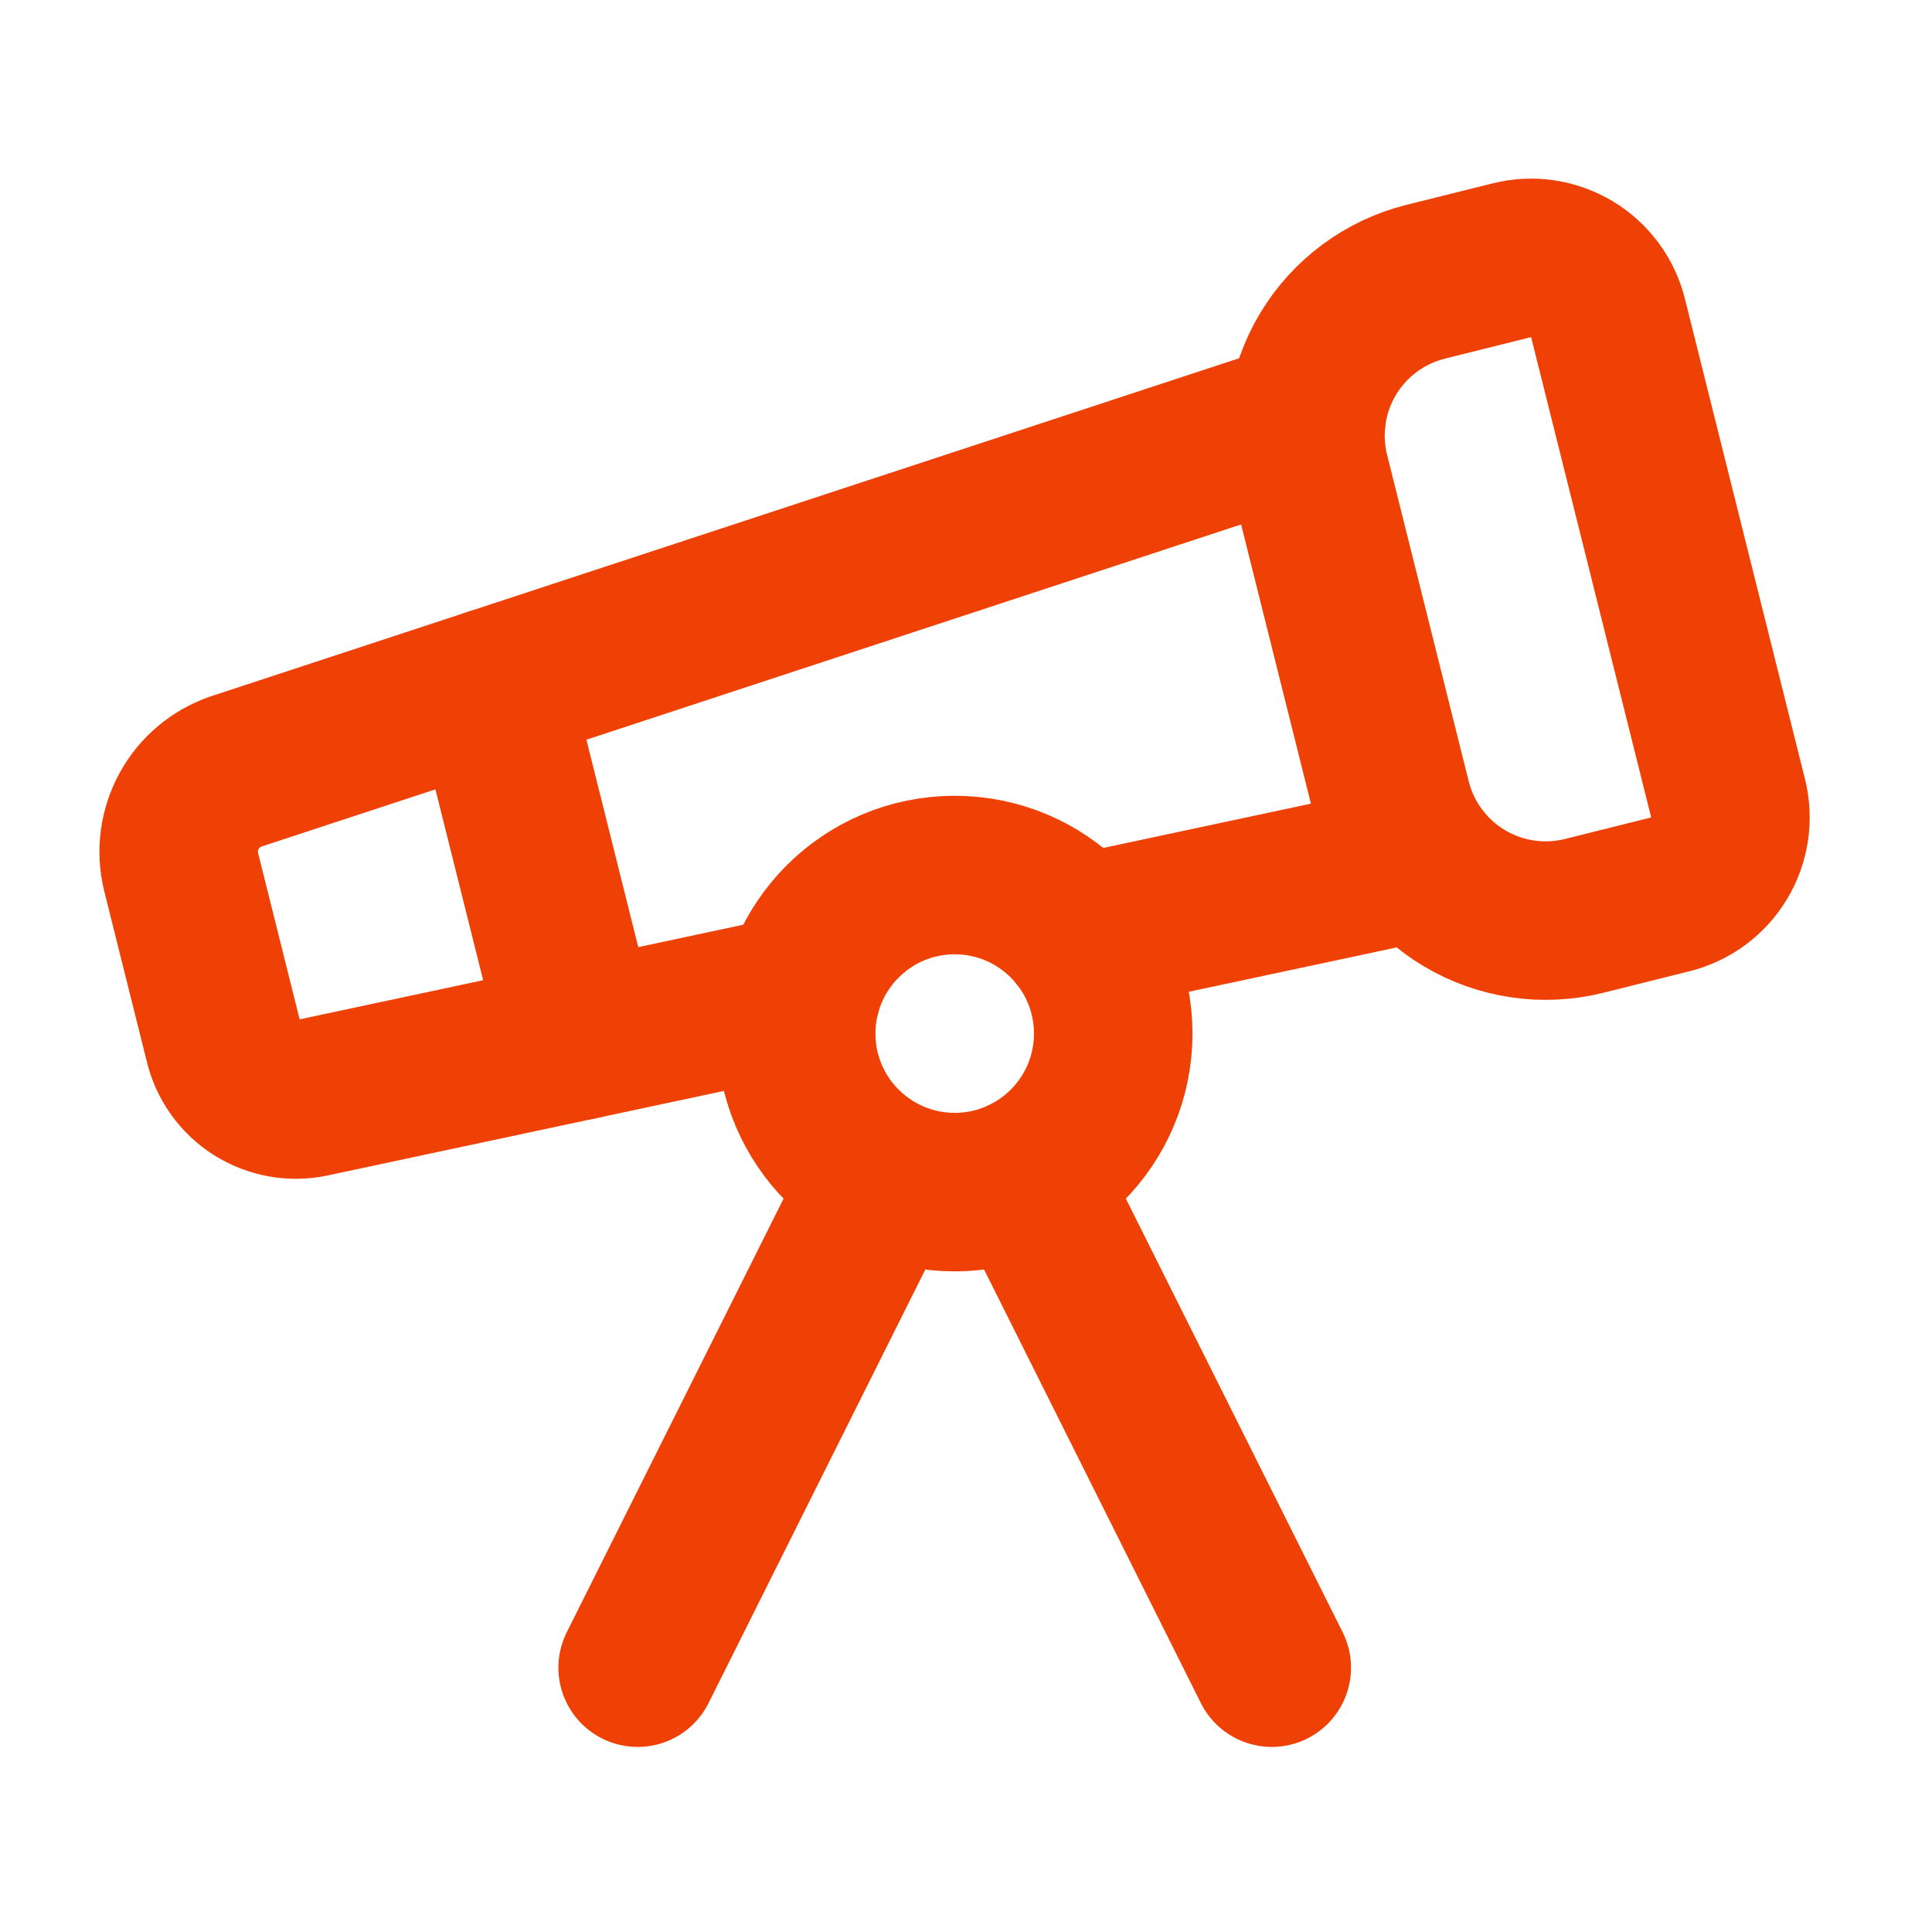
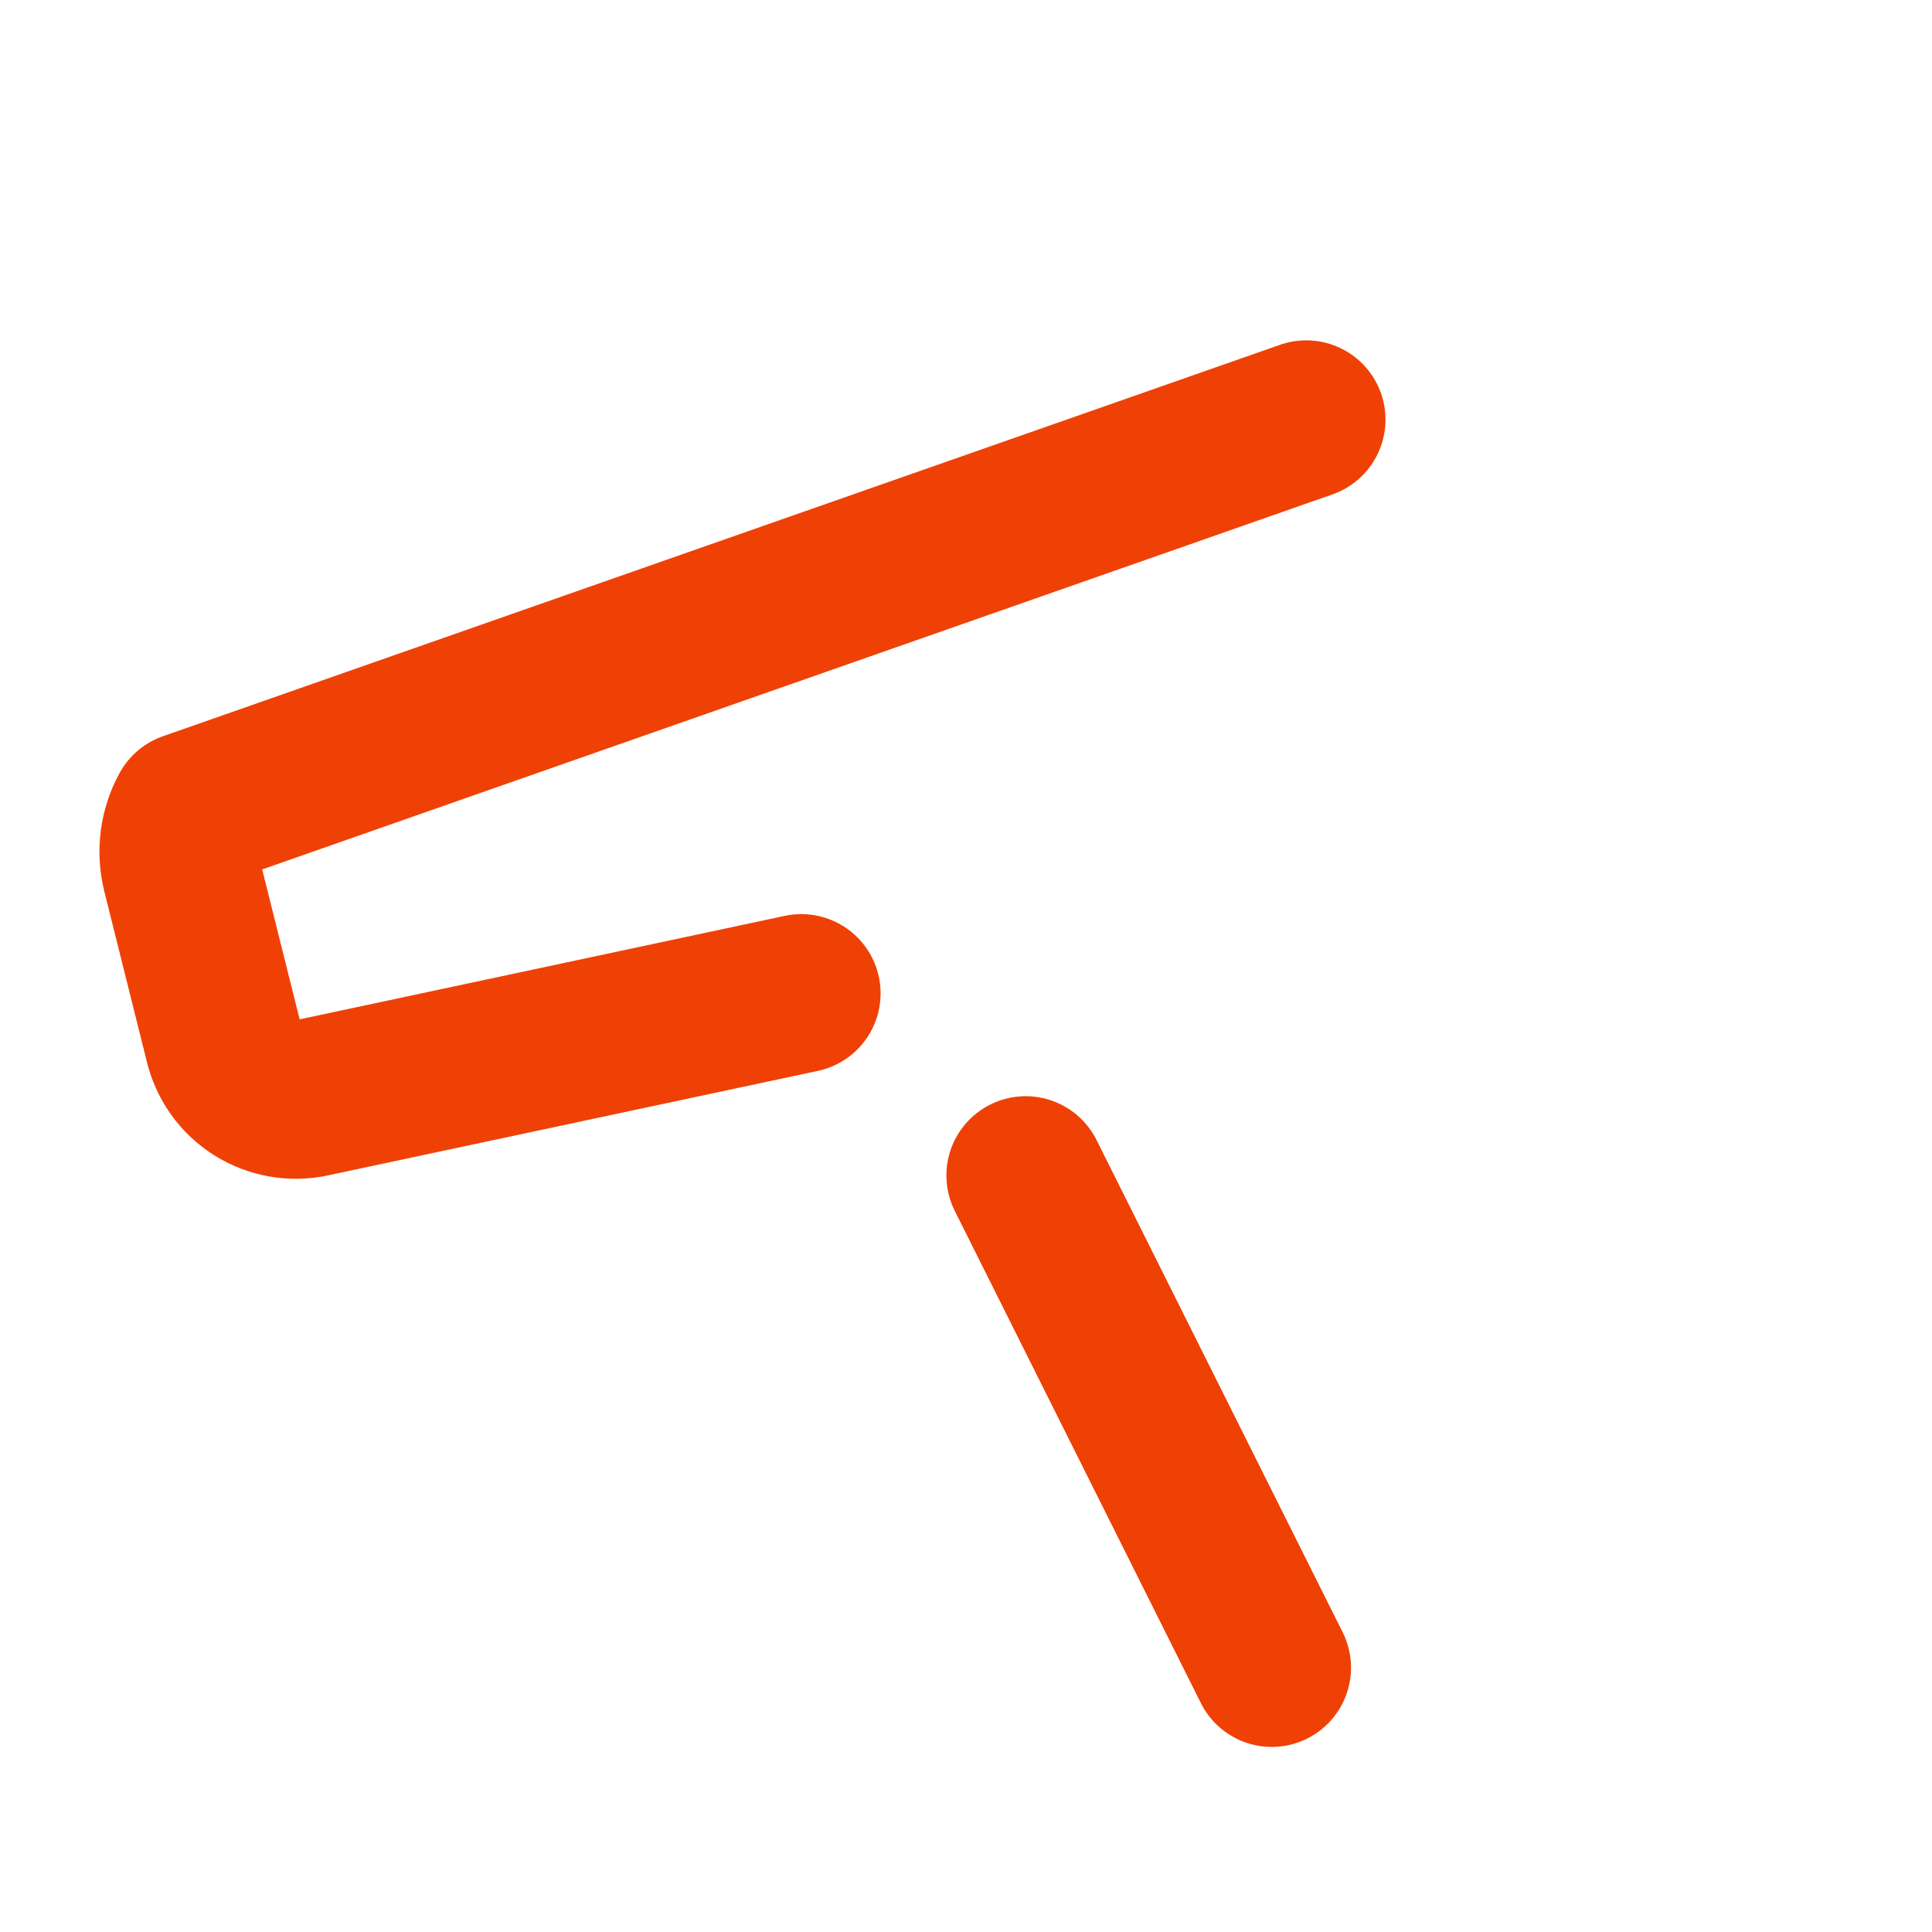
<svg xmlns="http://www.w3.org/2000/svg" width="65" height="65" viewBox="0 0 65 65" fill="none">
-   <path d="M26.96 33.421L10.48 36.936C9.84 37.075 9.172 36.956 8.619 36.606C8.066 36.255 7.673 35.702 7.525 35.064L6.093 29.331C5.925 28.64 6.021 27.911 6.362 27.287C6.702 26.663 7.264 26.189 7.936 25.957L43.947 14.117" stroke="#EF4106" stroke-width="5.333" stroke-linecap="round" stroke-linejoin="round" />
-   <path d="M36.28 31.433L47.832 28.969" stroke="#EF4106" stroke-width="5.333" stroke-linecap="round" stroke-linejoin="round" />
+   <path d="M26.96 33.421L10.48 36.936C9.84 37.075 9.172 36.956 8.619 36.606C8.066 36.255 7.673 35.702 7.525 35.064L6.093 29.331C5.925 28.64 6.021 27.911 6.362 27.287L43.947 14.117" stroke="#EF4106" stroke-width="5.333" stroke-linecap="round" stroke-linejoin="round" />
  <path d="M42.787 56.107L34.507 39.547" stroke="#EF4106" stroke-width="5.333" stroke-linecap="round" stroke-linejoin="round" />
-   <path d="M44.08 15.947C43.737 14.575 43.953 13.123 44.681 11.91C45.409 10.698 46.588 9.824 47.96 9.48L50.867 8.755C51.552 8.584 52.278 8.692 52.884 9.056C53.49 9.419 53.927 10.008 54.099 10.694L58.139 26.854C58.311 27.54 58.203 28.266 57.839 28.873C57.476 29.479 56.886 29.916 56.2 30.088L53.294 30.814C51.921 31.157 50.469 30.94 49.257 30.213C48.044 29.485 47.17 28.306 46.827 26.934L44.08 15.947Z" stroke="#EF4106" stroke-width="5.333" stroke-linecap="round" stroke-linejoin="round" />
-   <path d="M16.541 23.128L19.512 35.011" stroke="#EF4106" stroke-width="5.333" stroke-linecap="round" stroke-linejoin="round" />
-   <path d="M21.453 56.107L29.733 39.547" stroke="#EF4106" stroke-width="5.333" stroke-linecap="round" stroke-linejoin="round" />
-   <path d="M32.12 40.107C35.066 40.107 37.453 37.719 37.453 34.774C37.453 31.828 35.066 29.44 32.12 29.44C29.175 29.44 26.787 31.828 26.787 34.774C26.787 37.719 29.175 40.107 32.12 40.107Z" stroke="#EF4106" stroke-width="5.333" stroke-linecap="round" stroke-linejoin="round" />
</svg>